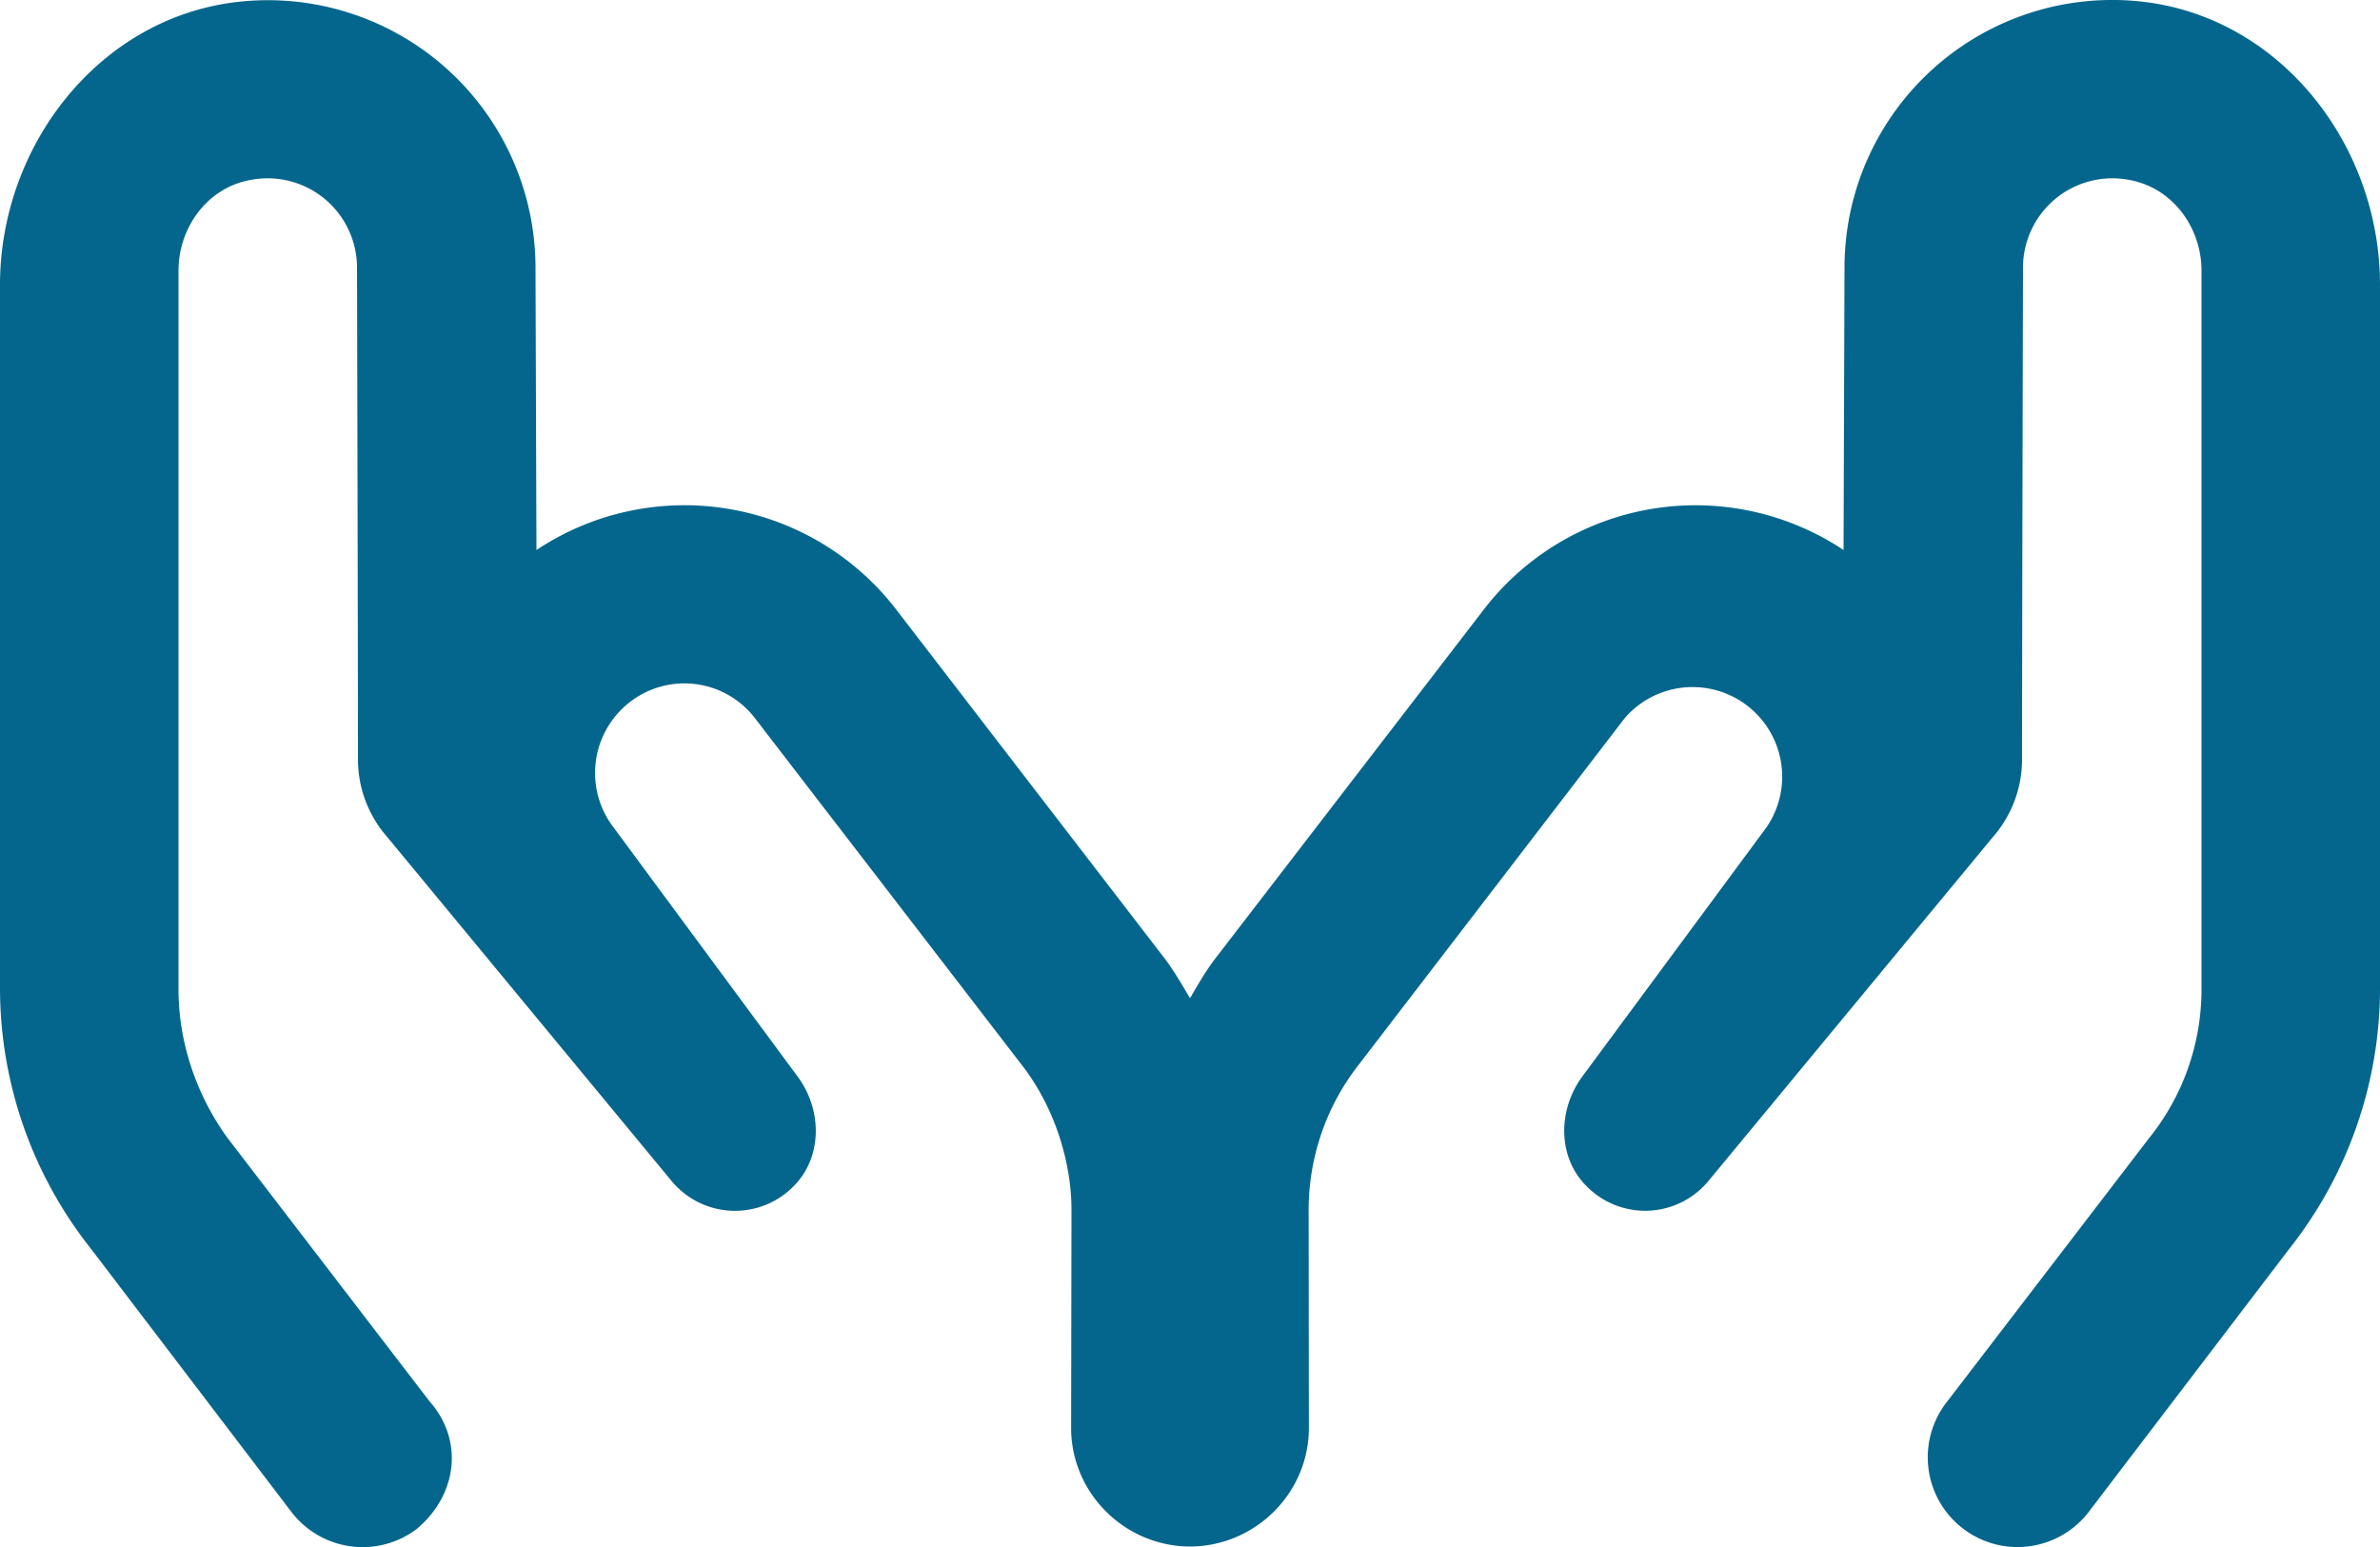
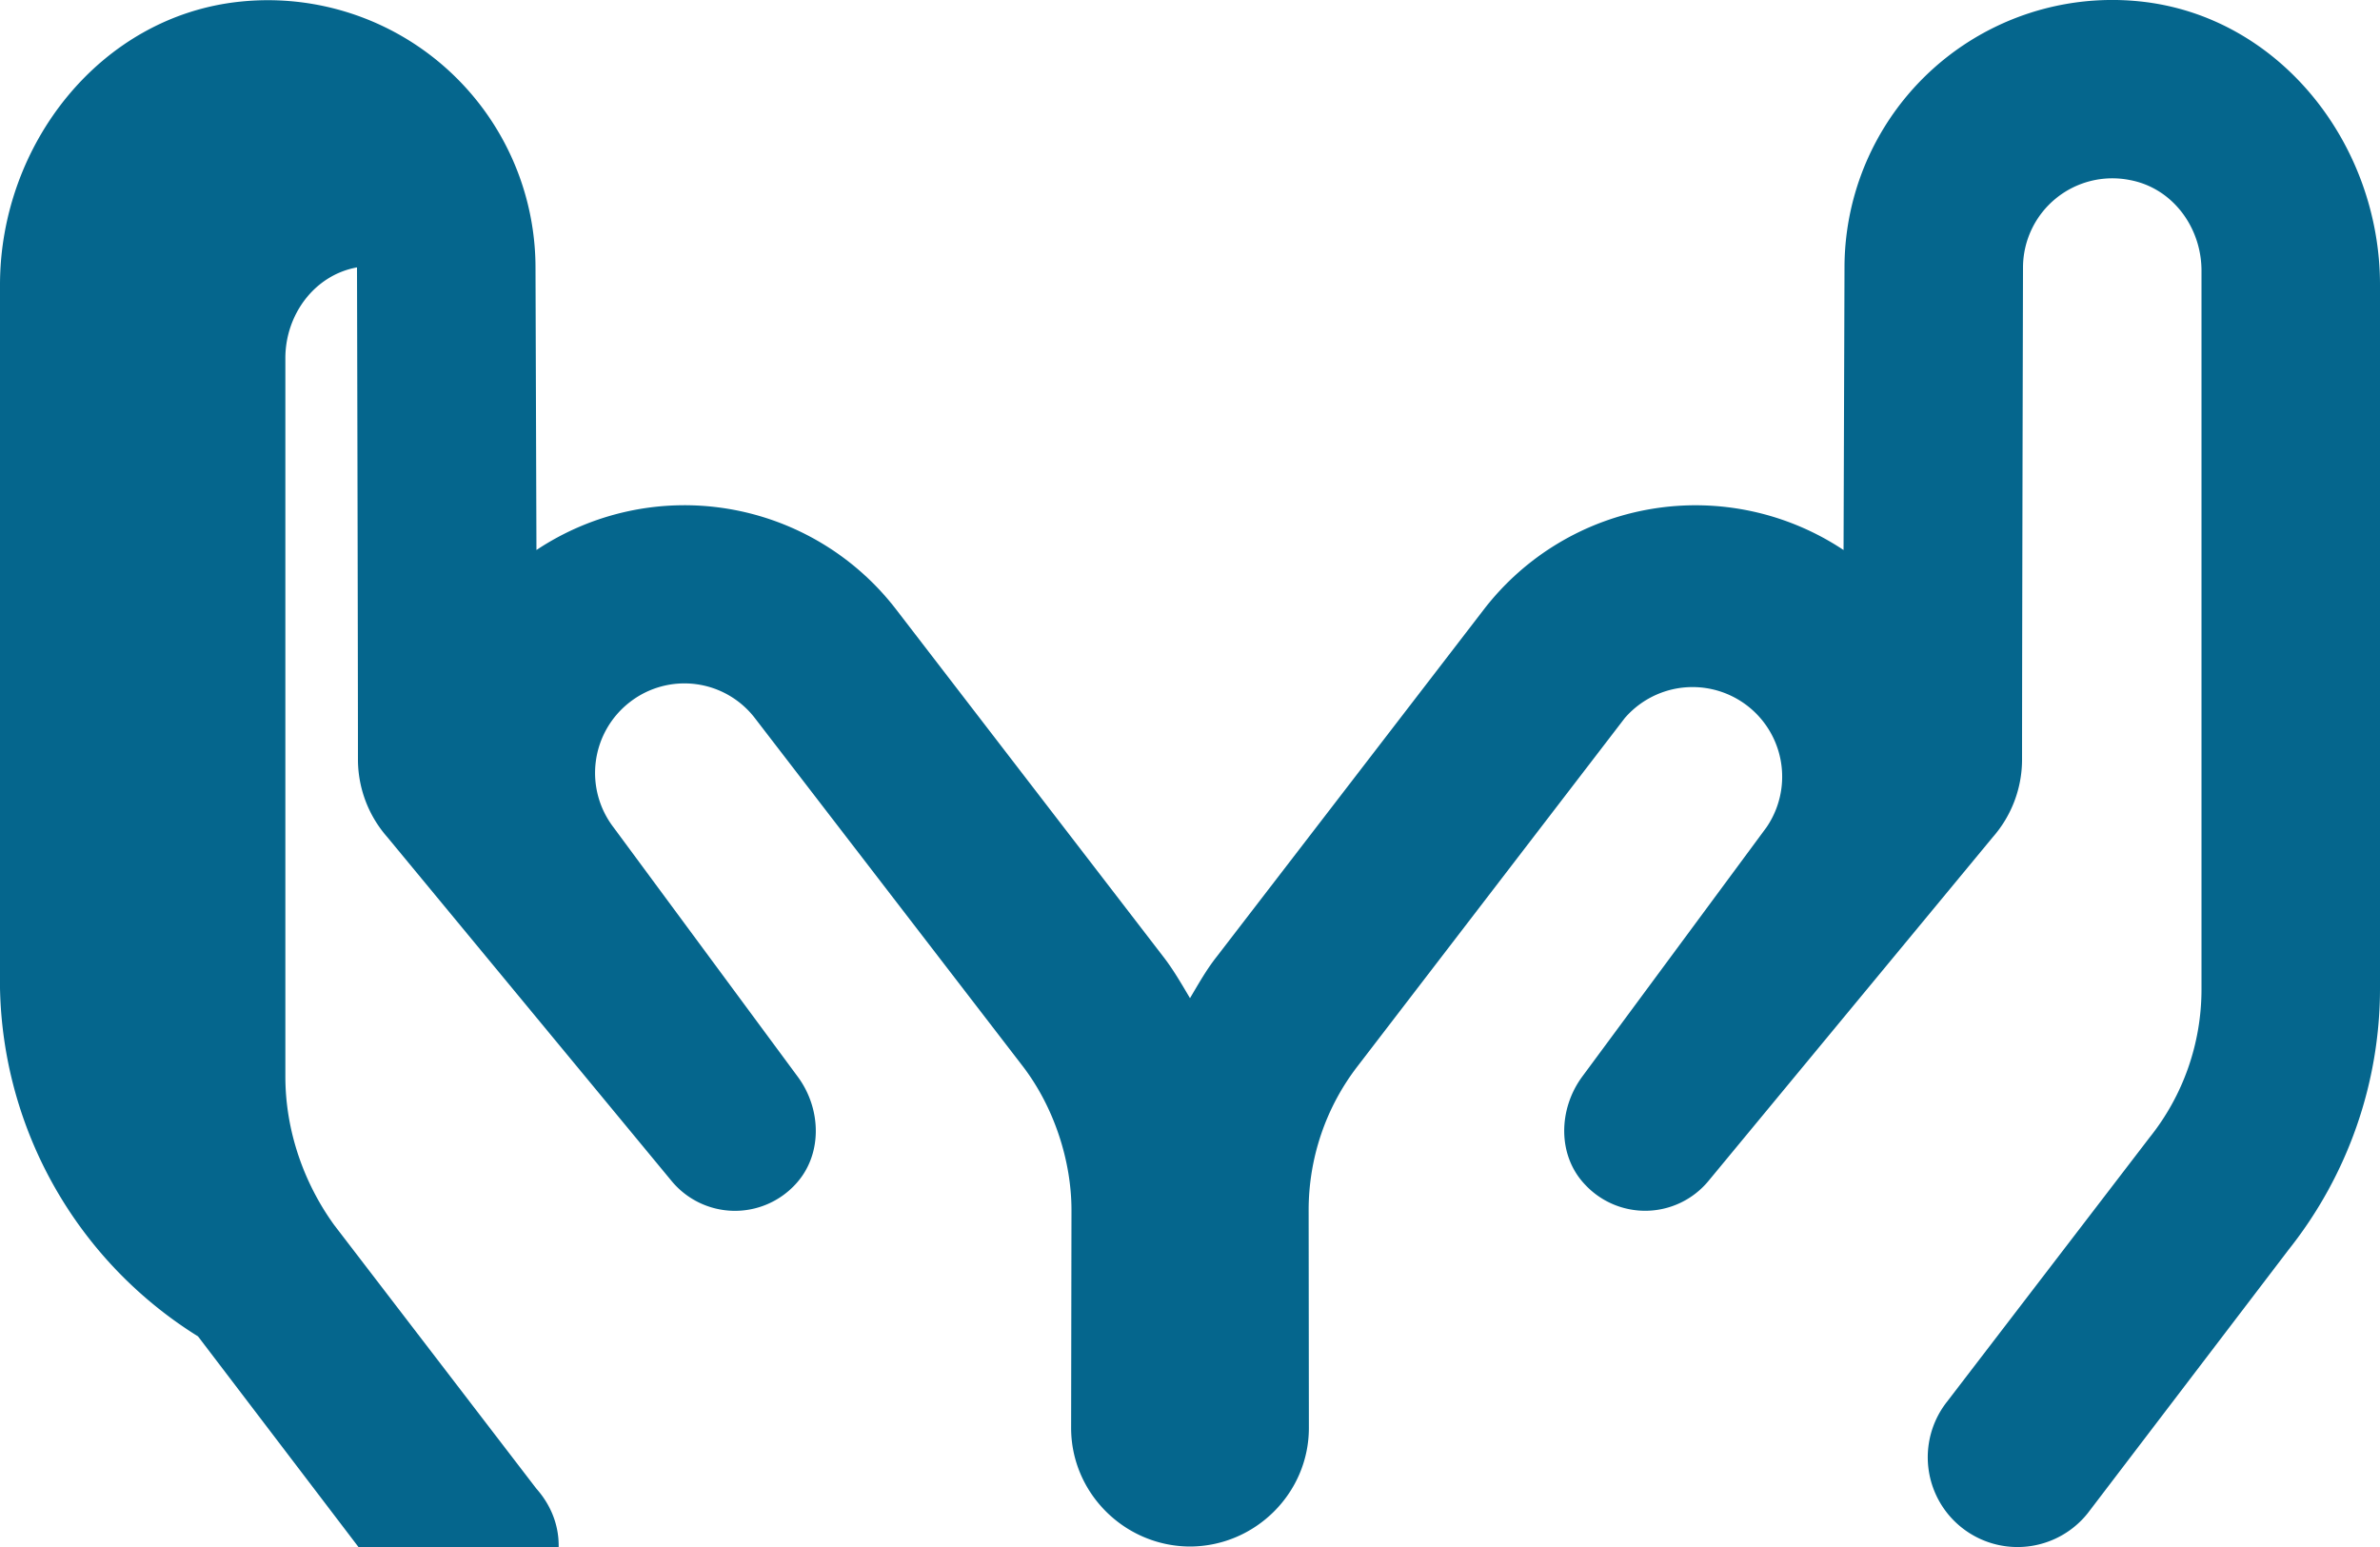
<svg xmlns="http://www.w3.org/2000/svg" width="20" height="13">
-   <path d="M20 2.394v5.91c0 .796-.27 1.57-.766 2.195l-1.69 2.217a.754.754 0 1 1-1.18-.94l1.698-2.215c.285-.355.438-.795.438-1.248V2.275c0-.363-.242-.695-.602-.762a.751.751 0 0 0-.898.734s-.008 3.156-.008 4.144a.99.99 0 0 1-.246.644l-2.39 2.89a.69.69 0 0 1-1.035.031c-.235-.245-.227-.636-.024-.91l1.547-2.093a.753.753 0 0 0-1.191-.918L11.408 8.96c-.267.346-.411.772-.411 1.209l.002 1.83c0 .548-.45.995-.999.997-.548-.002-.999-.448-.999-.997l.003-1.83c0-.41-.144-.863-.41-1.21l-2.247-2.92A.747.747 0 0 0 5.293 5.9a.752.752 0 0 0-.137 1.053l1.547 2.094c.203.273.211.664-.023.91a.691.691 0 0 1-1.035-.031l-2.39-2.891a.99.99 0 0 1-.247-.644C3.008 5.403 3 2.247 3 2.247a.751.751 0 0 0-.898-.734c-.36.065-.602.4-.602.762v6.038c0 .453.154.893.41 1.247l1.698 2.214c.295.332.233.792-.108 1.076a.754.754 0 0 1-1.043-.134l-1.691-2.22A3.528 3.528 0 0 1 0 8.304v-5.91C0 1.216.843.136 2.016.014A2.249 2.249 0 0 1 4.5 2.247l.008 2.375a2.244 2.244 0 0 1 3.023.5l2.242 2.914c.086.11.158.236.227.352.07-.118.14-.243.227-.352l2.242-2.914a2.245 2.245 0 0 1 3.023-.5l.008-2.375A2.25 2.25 0 0 1 17.984.012C19.156.134 20 1.212 20 2.394z" fill="#05668D" fill-rule="nonzero" />
+   <path d="M20 2.394v5.91c0 .796-.27 1.57-.766 2.195l-1.69 2.217a.754.754 0 1 1-1.18-.94l1.698-2.215c.285-.355.438-.795.438-1.248V2.275c0-.363-.242-.695-.602-.762a.751.751 0 0 0-.898.734s-.008 3.156-.008 4.144a.99.99 0 0 1-.246.644l-2.39 2.89a.69.69 0 0 1-1.035.031c-.235-.245-.227-.636-.024-.91l1.547-2.093a.753.753 0 0 0-1.191-.918L11.408 8.96c-.267.346-.411.772-.411 1.209l.002 1.83c0 .548-.45.995-.999.997-.548-.002-.999-.448-.999-.997l.003-1.83c0-.41-.144-.863-.41-1.21l-2.247-2.92A.747.747 0 0 0 5.293 5.9a.752.752 0 0 0-.137 1.053l1.547 2.094c.203.273.211.664-.023.91a.691.691 0 0 1-1.035-.031l-2.39-2.891a.99.99 0 0 1-.247-.644C3.008 5.403 3 2.247 3 2.247c-.36.065-.602.4-.602.762v6.038c0 .453.154.893.41 1.247l1.698 2.214c.295.332.233.792-.108 1.076a.754.754 0 0 1-1.043-.134l-1.691-2.22A3.528 3.528 0 0 1 0 8.304v-5.91C0 1.216.843.136 2.016.014A2.249 2.249 0 0 1 4.5 2.247l.008 2.375a2.244 2.244 0 0 1 3.023.5l2.242 2.914c.086.11.158.236.227.352.07-.118.14-.243.227-.352l2.242-2.914a2.245 2.245 0 0 1 3.023-.5l.008-2.375A2.25 2.25 0 0 1 17.984.012C19.156.134 20 1.212 20 2.394z" fill="#05668D" fill-rule="nonzero" />
</svg>